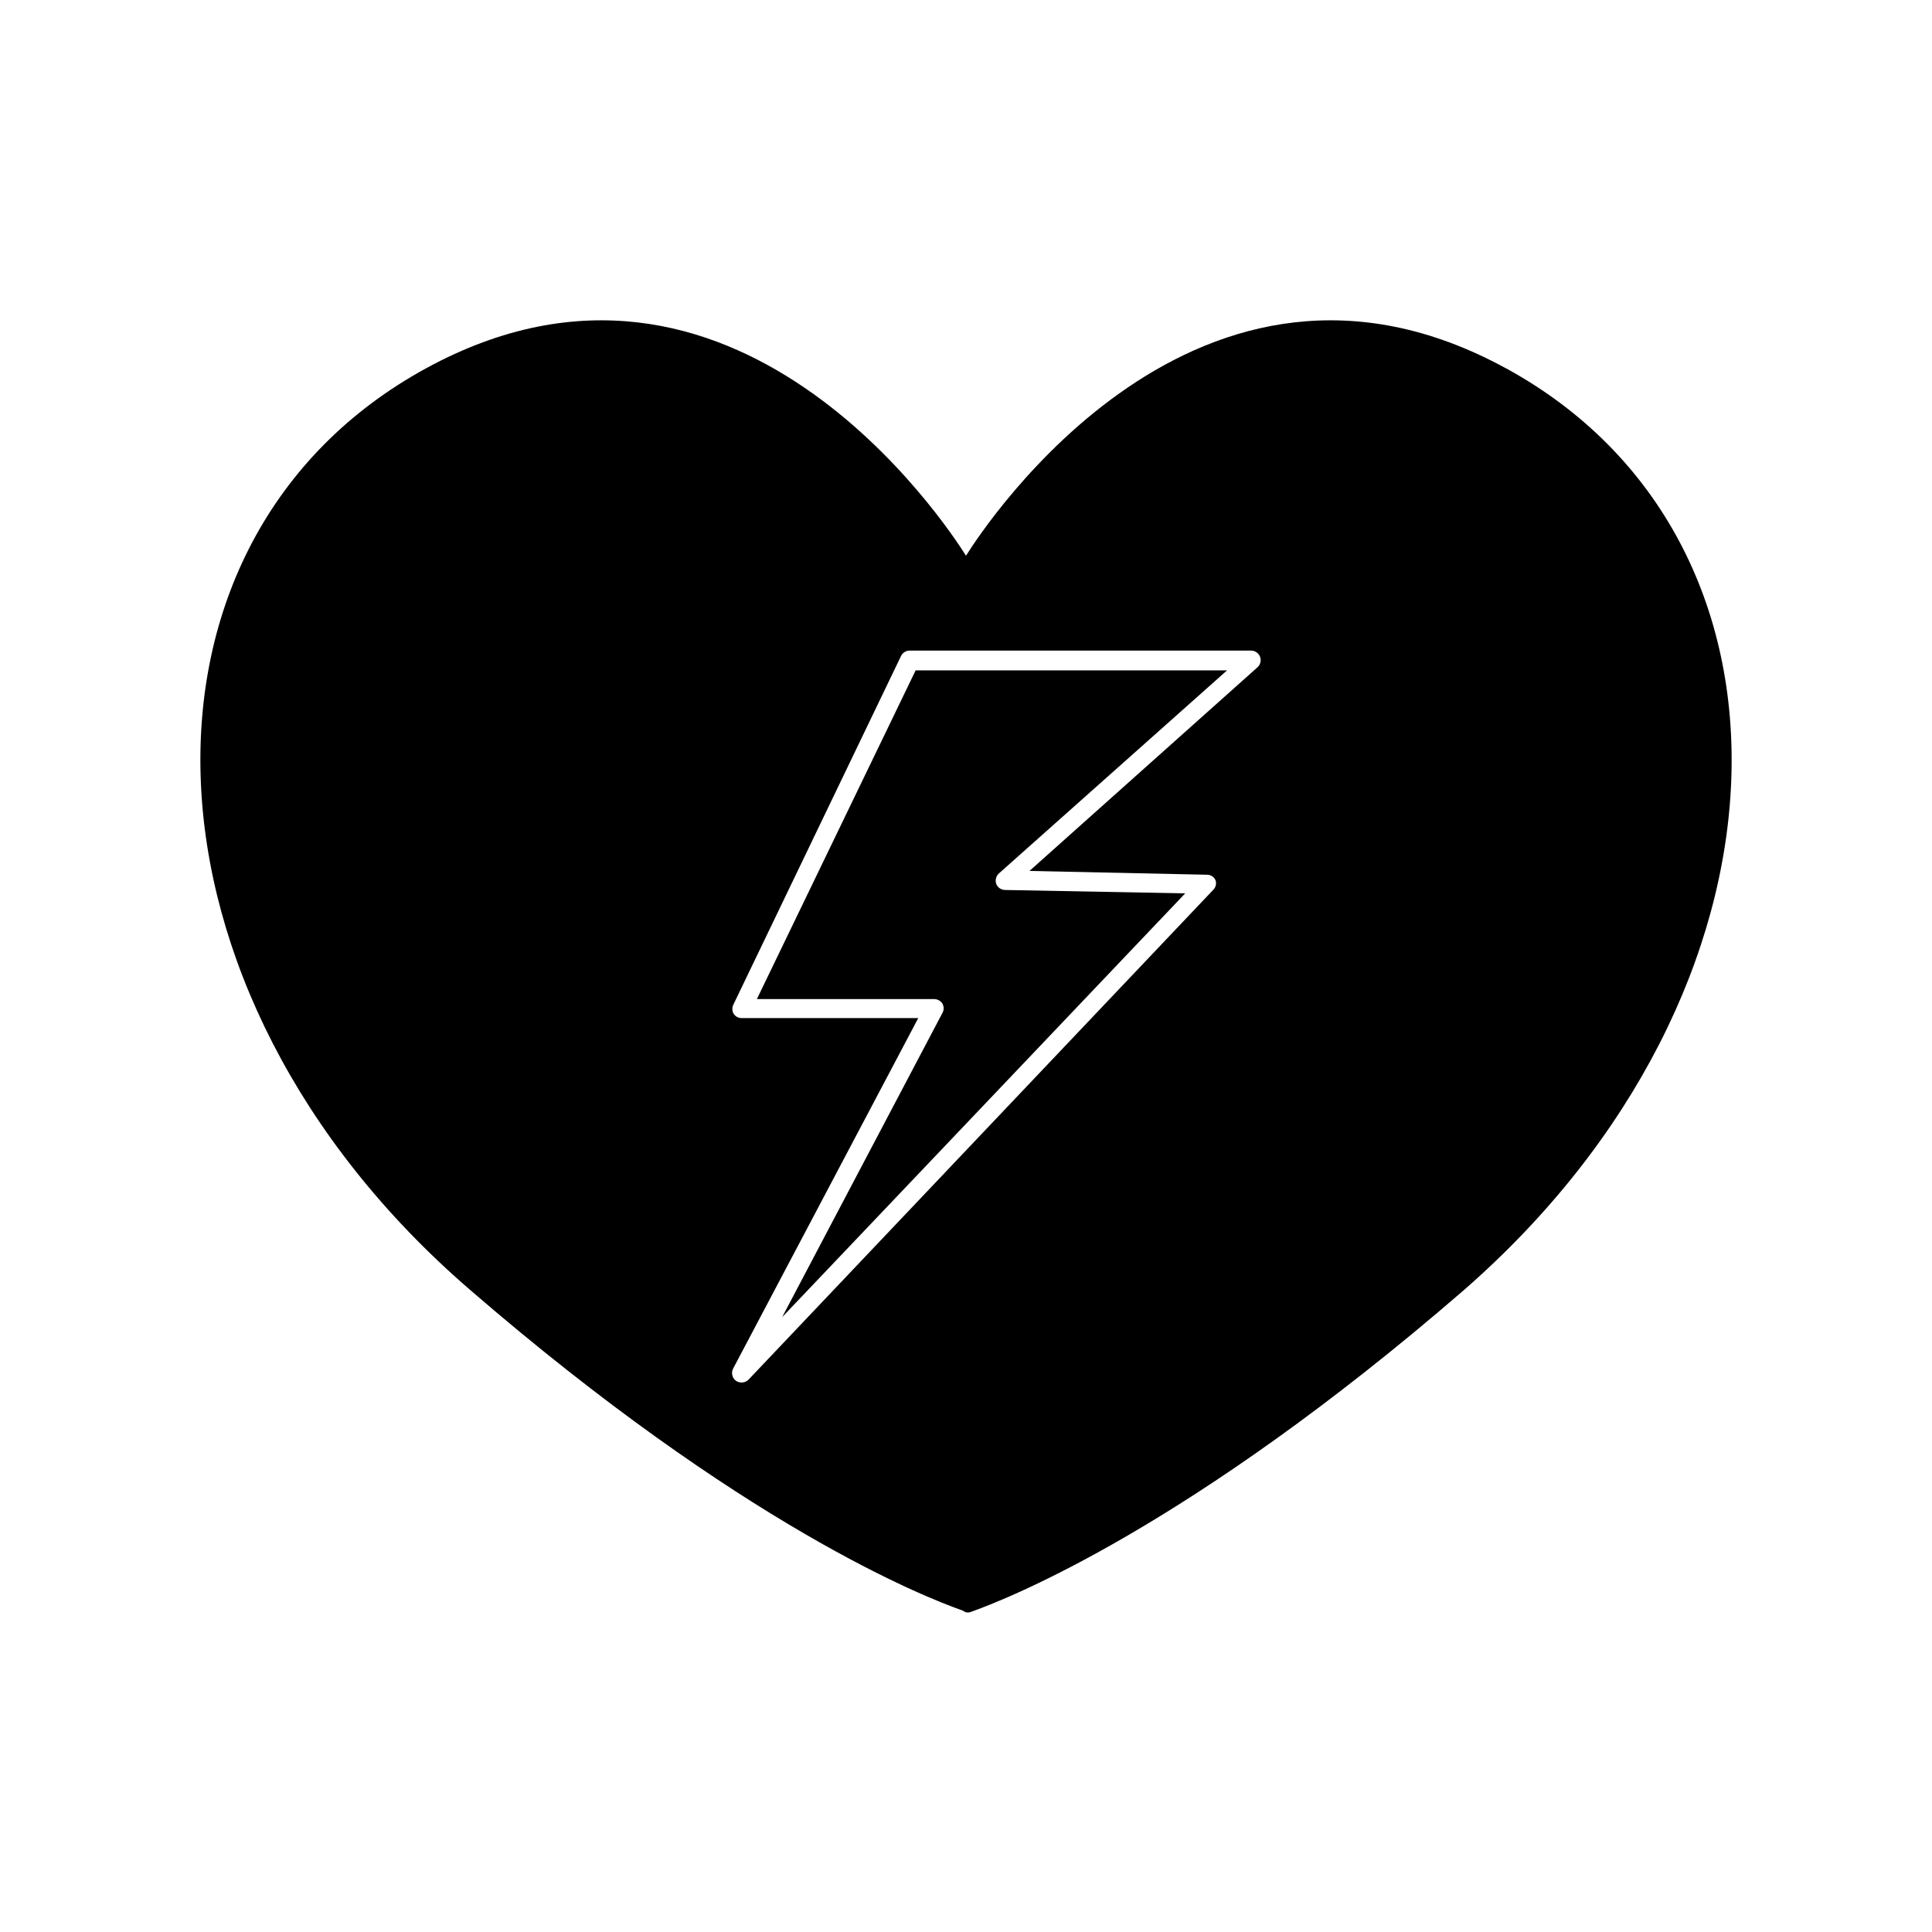
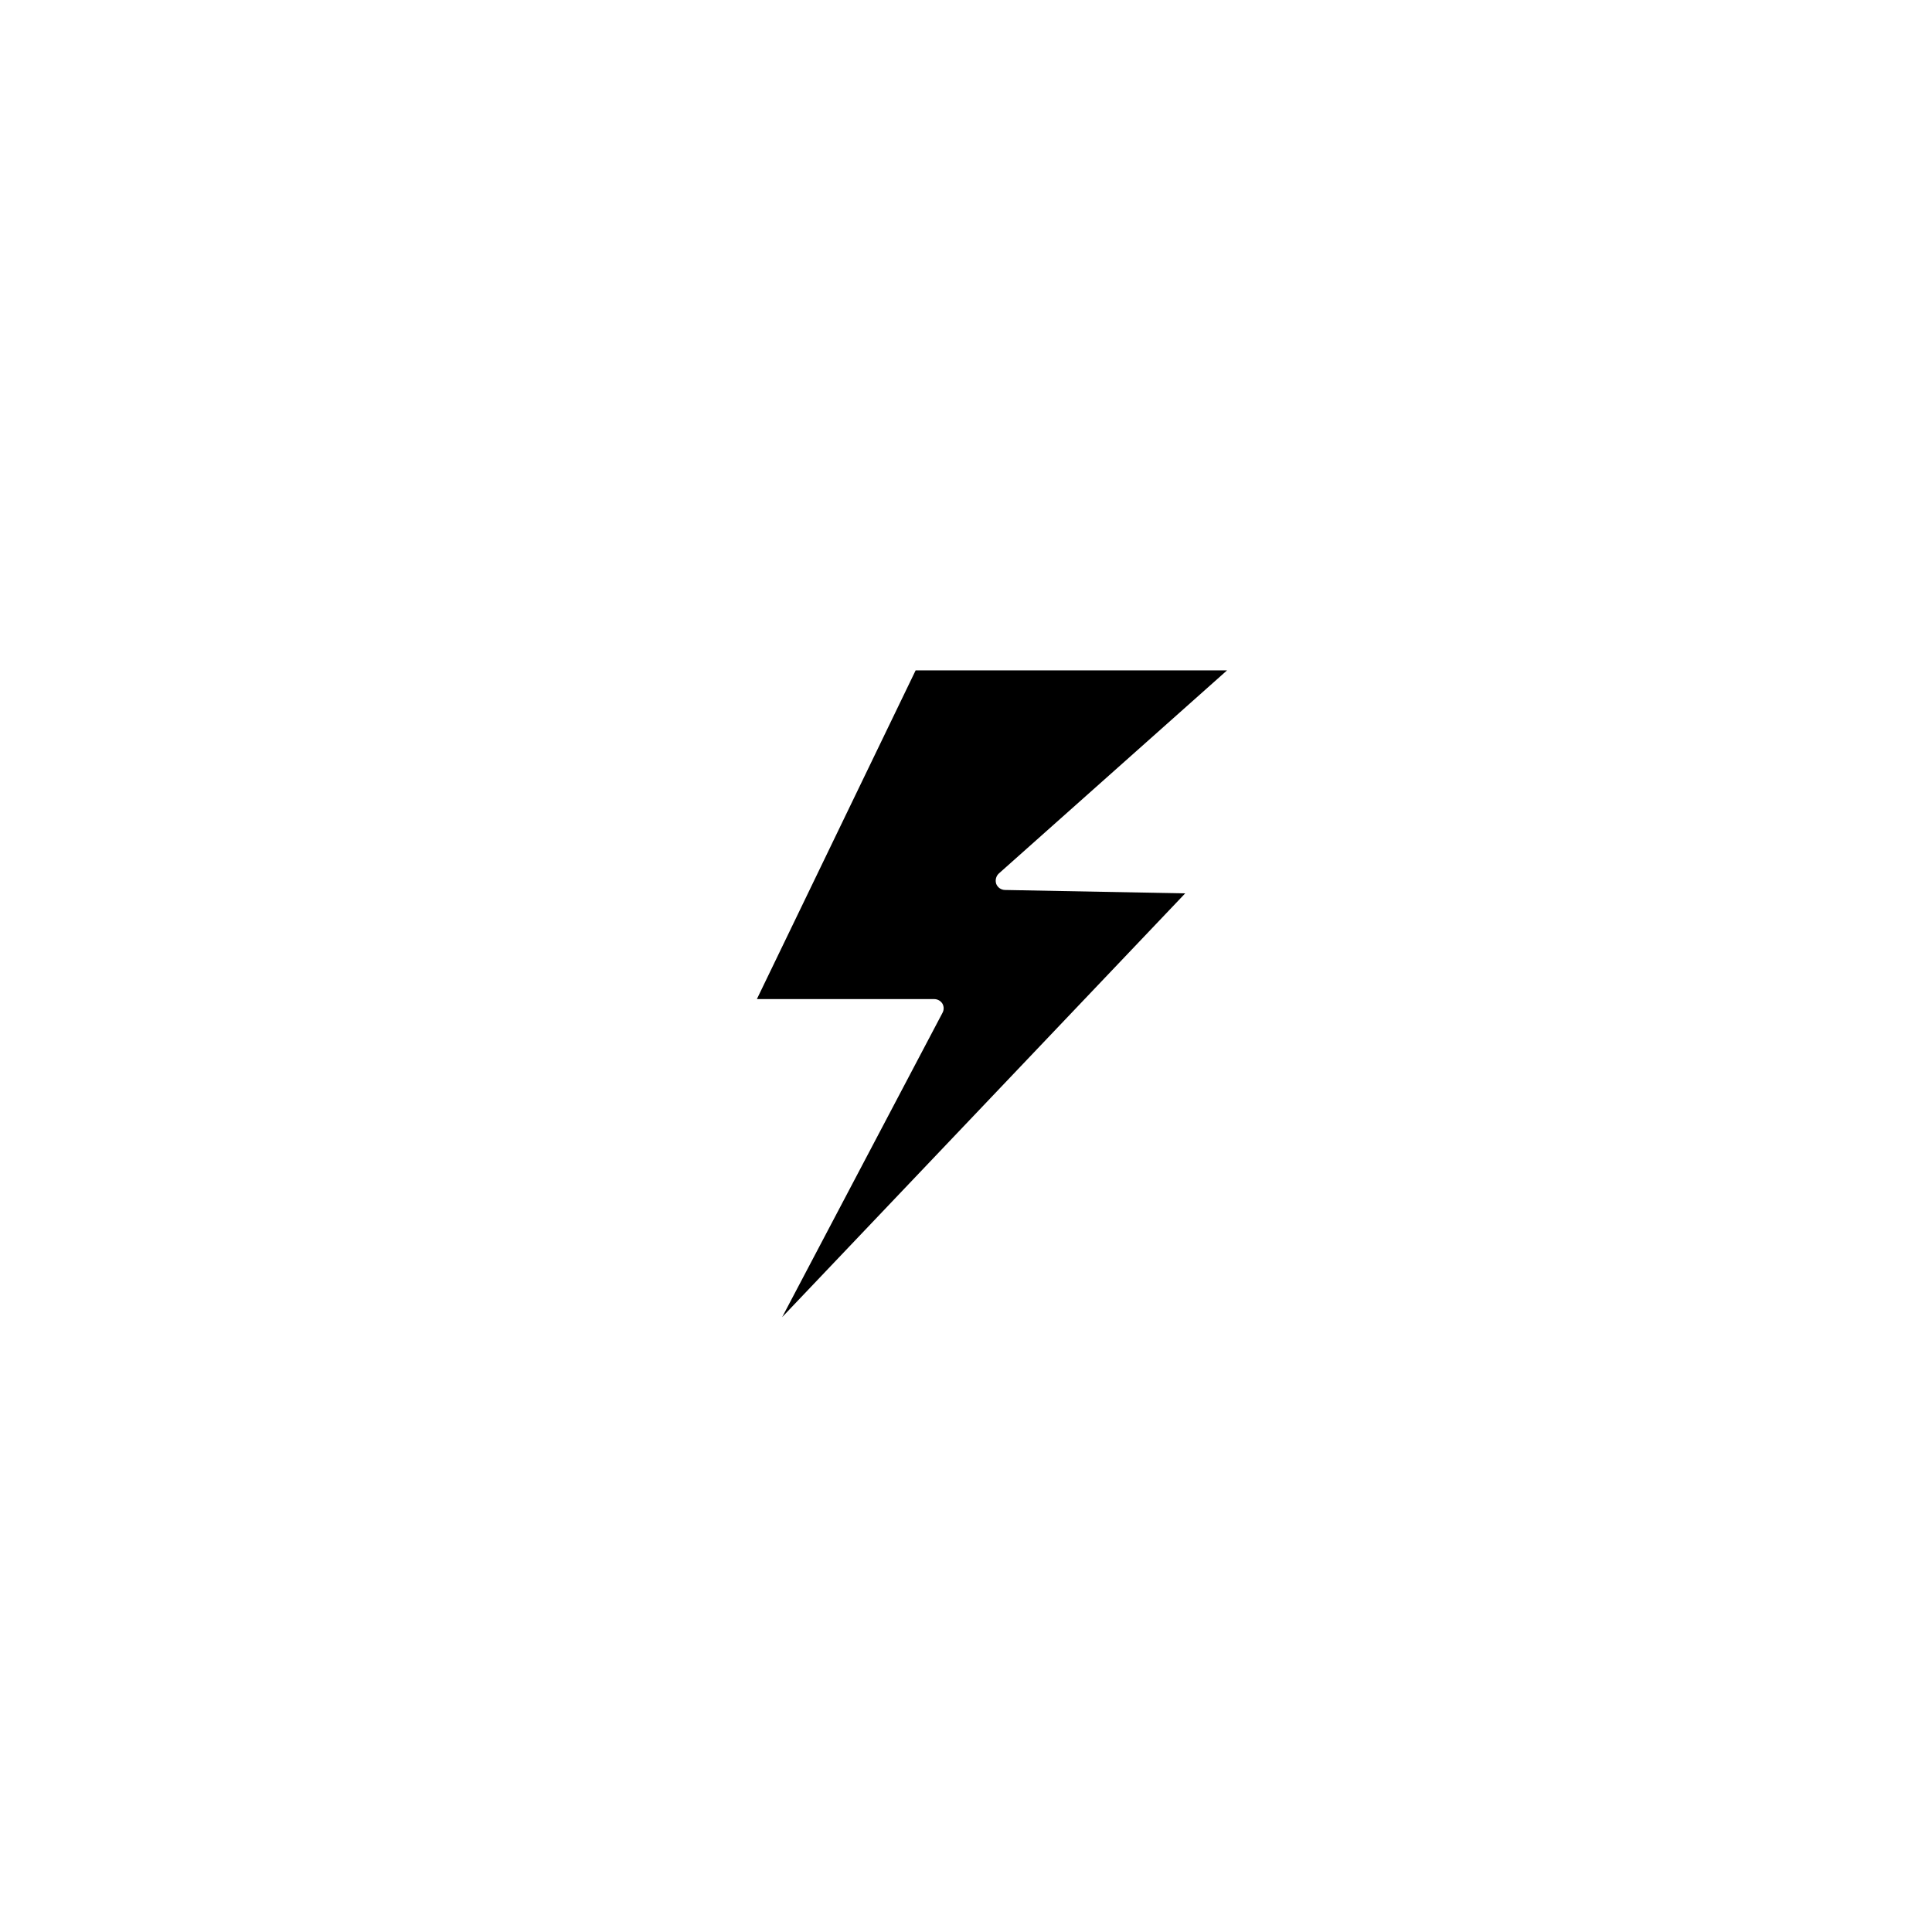
<svg xmlns="http://www.w3.org/2000/svg" fill="#000000" width="800px" height="800px" version="1.1" viewBox="144 144 512 512">
  <g>
-     <path d="m543.08 241.6c-81.57-44.539-138.05 41.613-143.08 49.676-5.039-8.062-61.516-94.211-143.08-49.676-82.879 45.242-80.156 164.85 11.434 244.04 72.398 62.625 120.61 81.617 130.69 85.145h0.004c0.305 0.195 0.625 0.363 0.957 0.504 0.316 0.035 0.637 0.035 0.957 0 10.078-3.527 58.289-22.52 130.69-85.145 91.594-79.699 94.312-199.3 11.438-244.55zm-65.848 79.25-60.41 53.957 47.055 1.008h0.004c0.992-0.012 1.895 0.59 2.266 1.512 0.277 0.895 0.023 1.871-0.656 2.519l-123.13 129.78c-0.492 0.492-1.168 0.766-1.863 0.754-0.523-0.004-1.031-0.16-1.461-0.453-1.004-0.746-1.324-2.109-0.758-3.223l49.07-92.902h-46.855 0.004c-0.871-0.004-1.676-0.465-2.117-1.211-0.402-0.754-0.402-1.664 0-2.418l44.387-92.297c0.406-0.887 1.293-1.453 2.266-1.461h90.535c1.055 0.012 1.996 0.672 2.367 1.66 0.363 0.98 0.082 2.086-0.703 2.773z" />
    <path d="m344.58 408.77h47.008c0.879 0.004 1.699 0.461 2.164 1.207 0.434 0.77 0.434 1.703 0 2.469l-42.473 80.609 106.81-112.3-47.758-0.902c-1.031-0.016-1.949-0.652-2.32-1.613-0.332-0.98-0.055-2.07 0.707-2.769l60.457-53.809h-82.523z" />
  </g>
</svg>